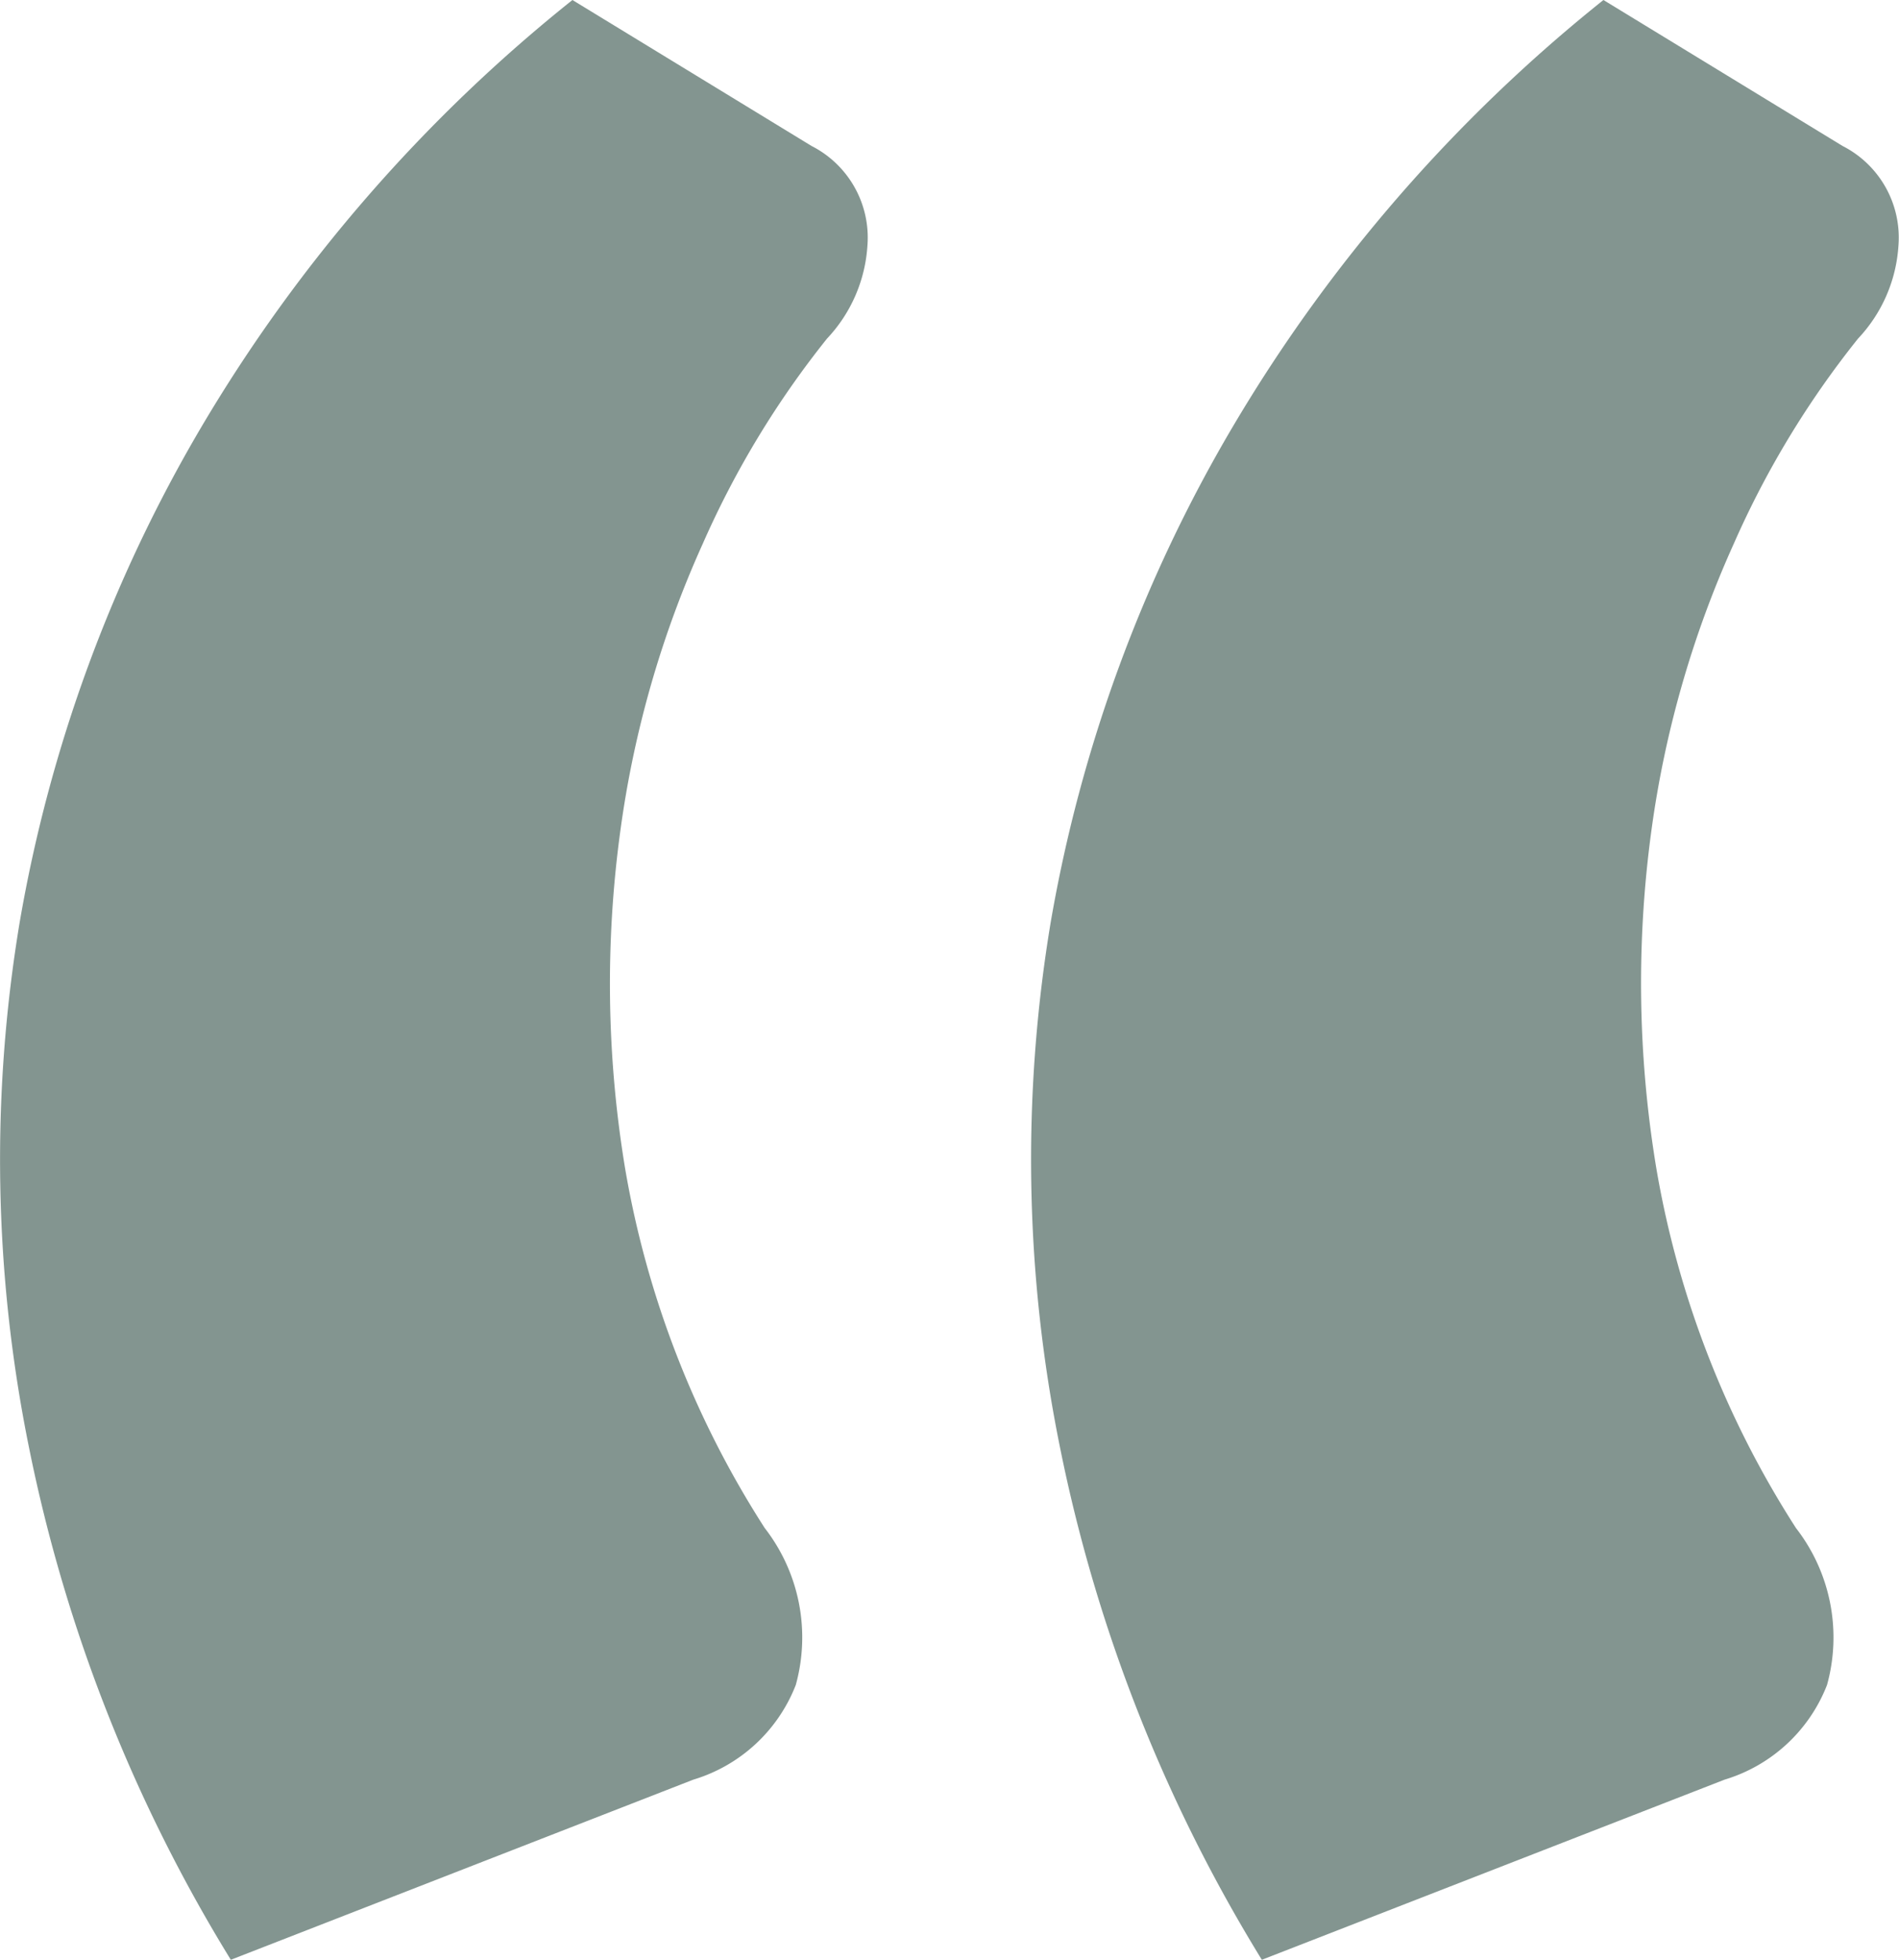
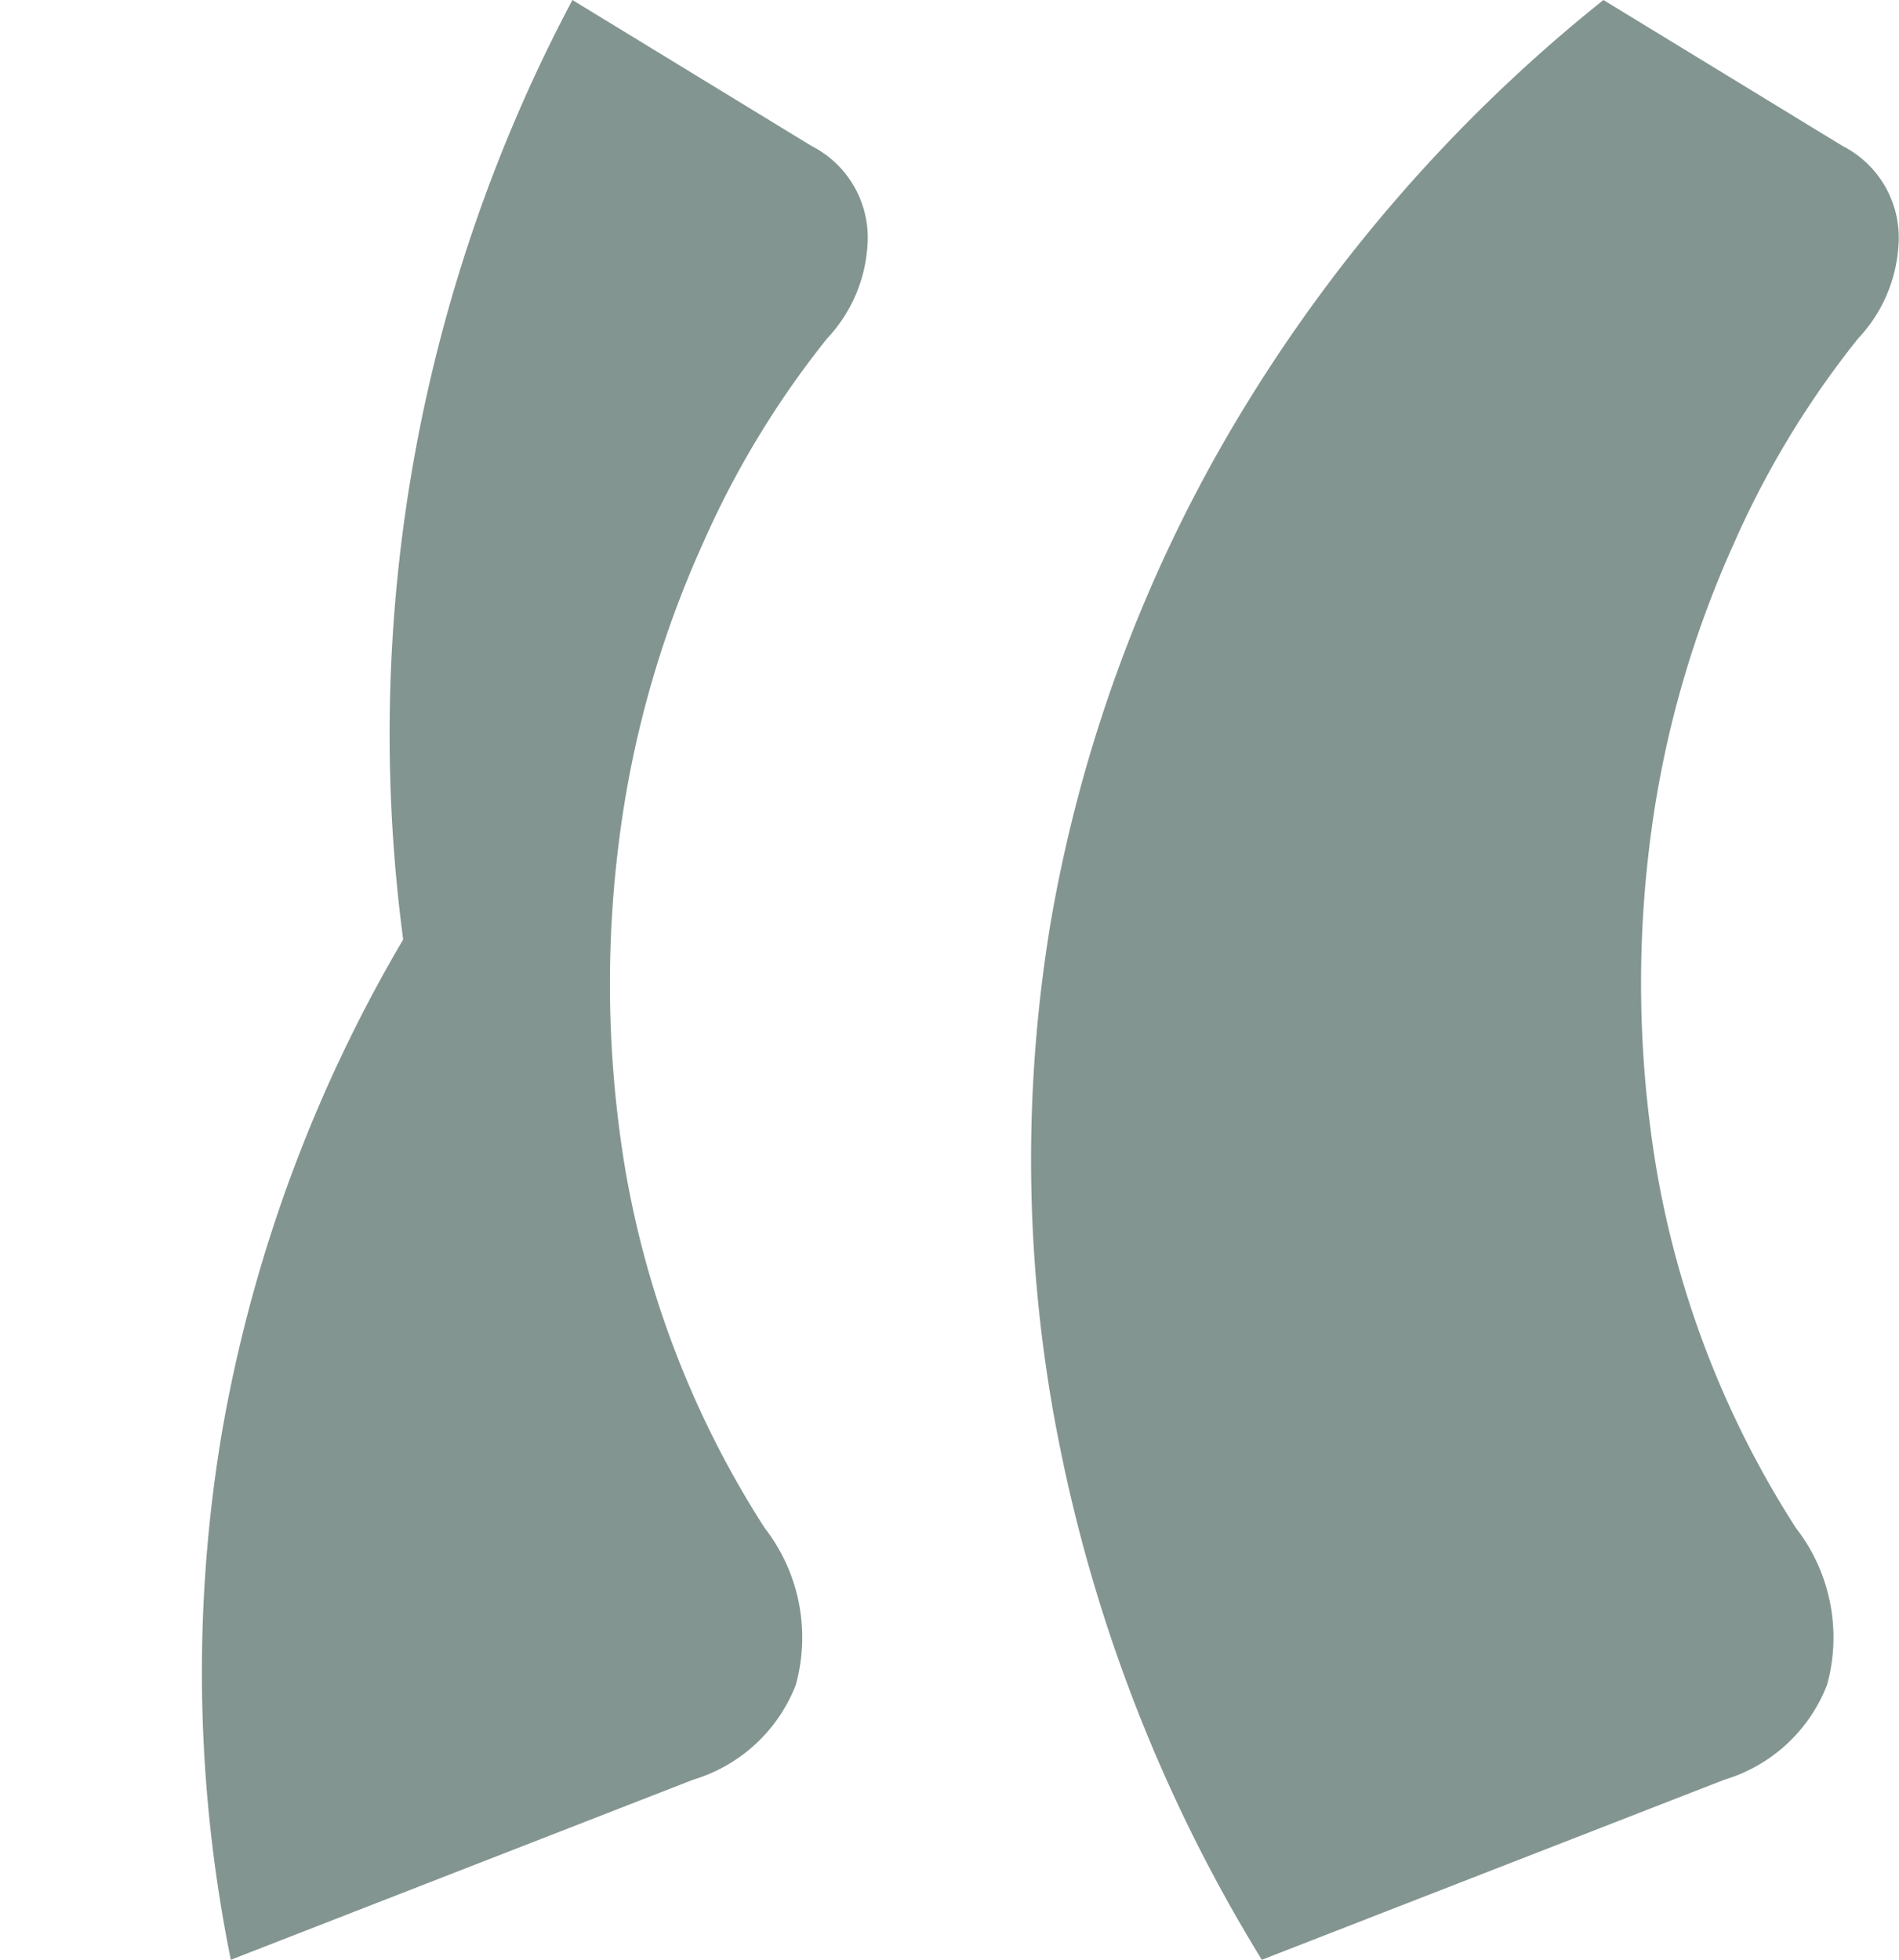
<svg xmlns="http://www.w3.org/2000/svg" width="42.805" height="44.17" viewBox="0 0 42.805 44.17">
-   <path id="Path_11" data-name="Path 11" d="M66.95,72.97A35.315,35.315,0,0,1,62.4,61.42a32.584,32.584,0,0,1-.21-11.83,32.986,32.986,0,0,1,4.095-11.165A35.27,35.27,0,0,1,74.65,28.8l5.39,3.29a2.317,2.317,0,0,1,1.26,2.24,3.361,3.361,0,0,1-.91,2.1,20.788,20.788,0,0,0-2.8,4.62,23.311,23.311,0,0,0-1.855,6.44,25.473,25.473,0,0,0,.1,7.63,21.713,21.713,0,0,0,3.15,8.12,4.018,4.018,0,0,1,.7,3.535,3.586,3.586,0,0,1-2.31,2.135Zm23.24,0a35.315,35.315,0,0,1-4.55-11.55,32.584,32.584,0,0,1-.21-11.83,32.985,32.985,0,0,1,4.1-11.165A35.27,35.27,0,0,1,97.89,28.8l5.39,3.29a2.317,2.317,0,0,1,1.26,2.24,3.361,3.361,0,0,1-.91,2.1,20.788,20.788,0,0,0-2.8,4.62,23.311,23.311,0,0,0-1.855,6.44,25.473,25.473,0,0,0,.105,7.63,21.713,21.713,0,0,0,3.15,8.12,4.017,4.017,0,0,1,.7,3.535,3.586,3.586,0,0,1-2.31,2.135Z" transform="translate(-61.747 -28.8)" fill="#839590" />
+   <path id="Path_11" data-name="Path 11" d="M66.95,72.97a32.584,32.584,0,0,1-.21-11.83,32.986,32.986,0,0,1,4.095-11.165A35.27,35.27,0,0,1,74.65,28.8l5.39,3.29a2.317,2.317,0,0,1,1.26,2.24,3.361,3.361,0,0,1-.91,2.1,20.788,20.788,0,0,0-2.8,4.62,23.311,23.311,0,0,0-1.855,6.44,25.473,25.473,0,0,0,.1,7.63,21.713,21.713,0,0,0,3.15,8.12,4.018,4.018,0,0,1,.7,3.535,3.586,3.586,0,0,1-2.31,2.135Zm23.24,0a35.315,35.315,0,0,1-4.55-11.55,32.584,32.584,0,0,1-.21-11.83,32.985,32.985,0,0,1,4.1-11.165A35.27,35.27,0,0,1,97.89,28.8l5.39,3.29a2.317,2.317,0,0,1,1.26,2.24,3.361,3.361,0,0,1-.91,2.1,20.788,20.788,0,0,0-2.8,4.62,23.311,23.311,0,0,0-1.855,6.44,25.473,25.473,0,0,0,.105,7.63,21.713,21.713,0,0,0,3.15,8.12,4.017,4.017,0,0,1,.7,3.535,3.586,3.586,0,0,1-2.31,2.135Z" transform="translate(-61.747 -28.8)" fill="#839590" />
</svg>